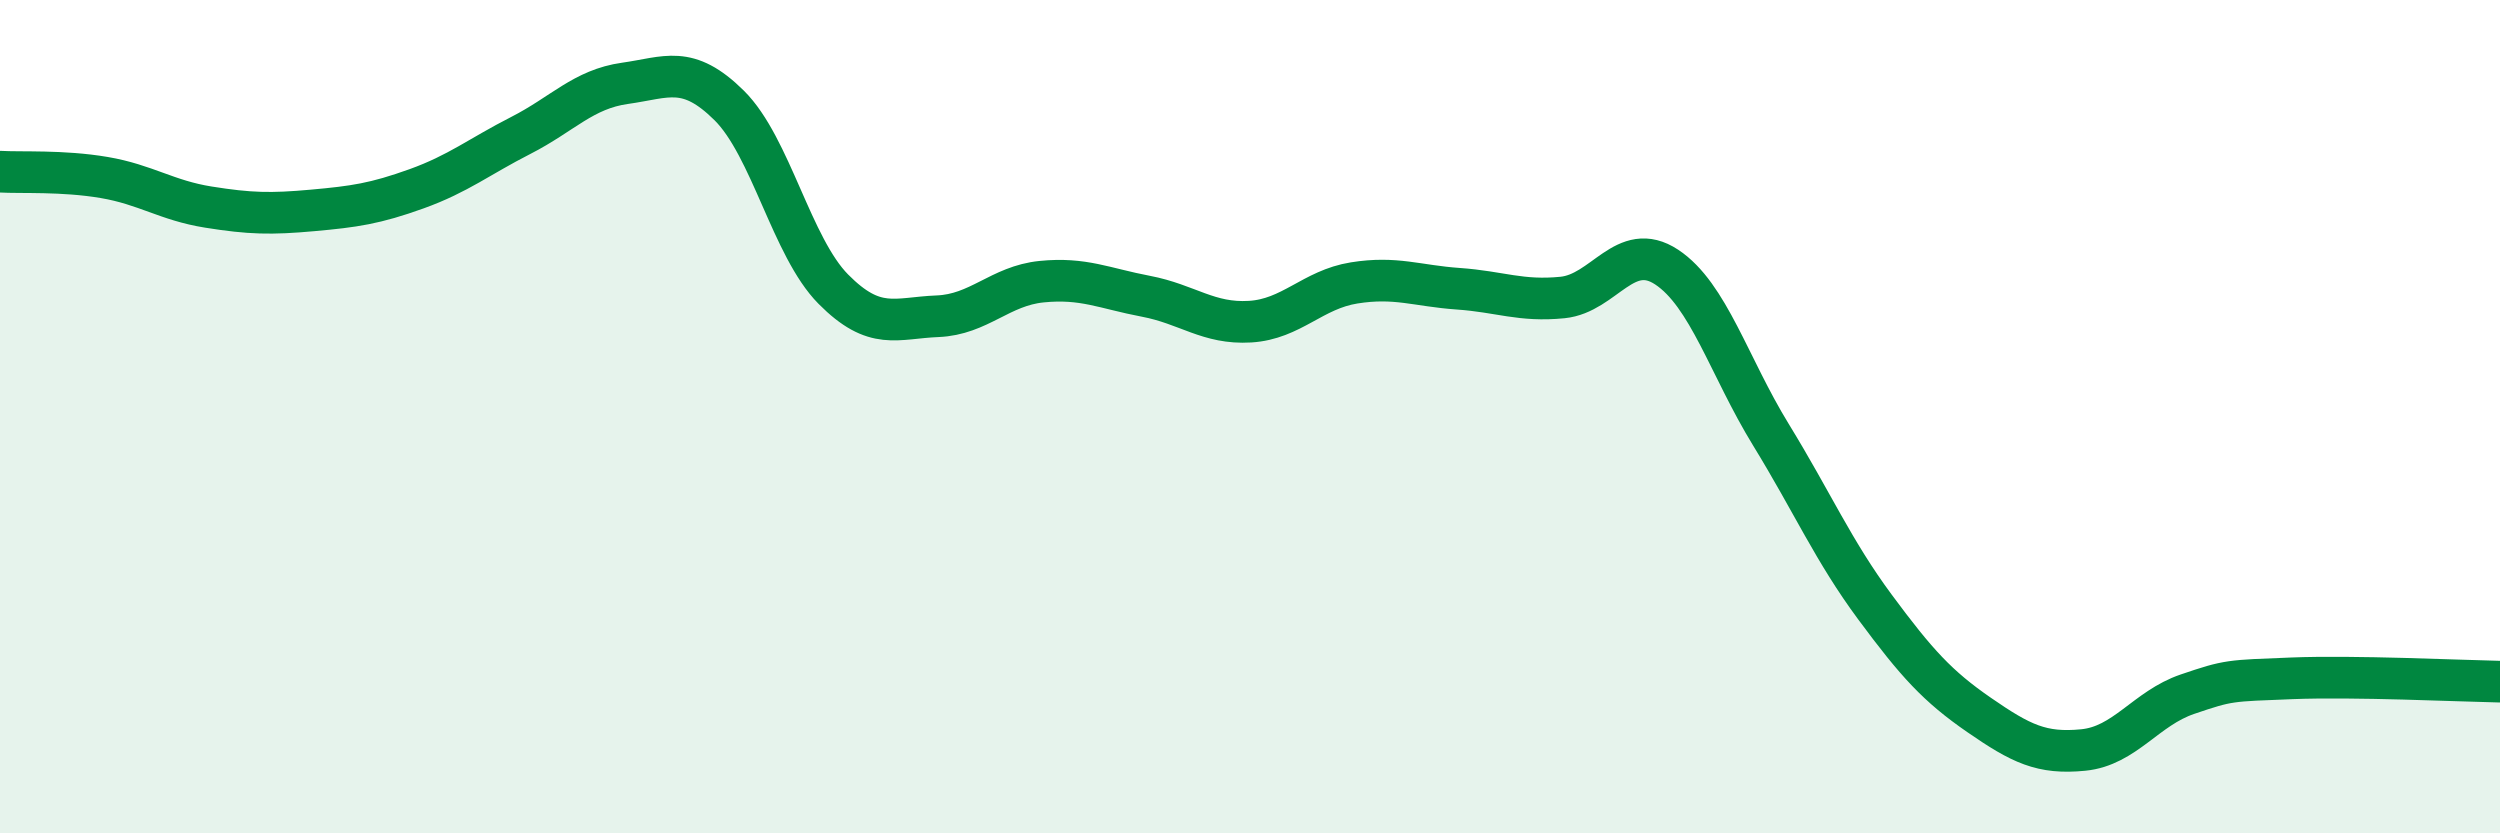
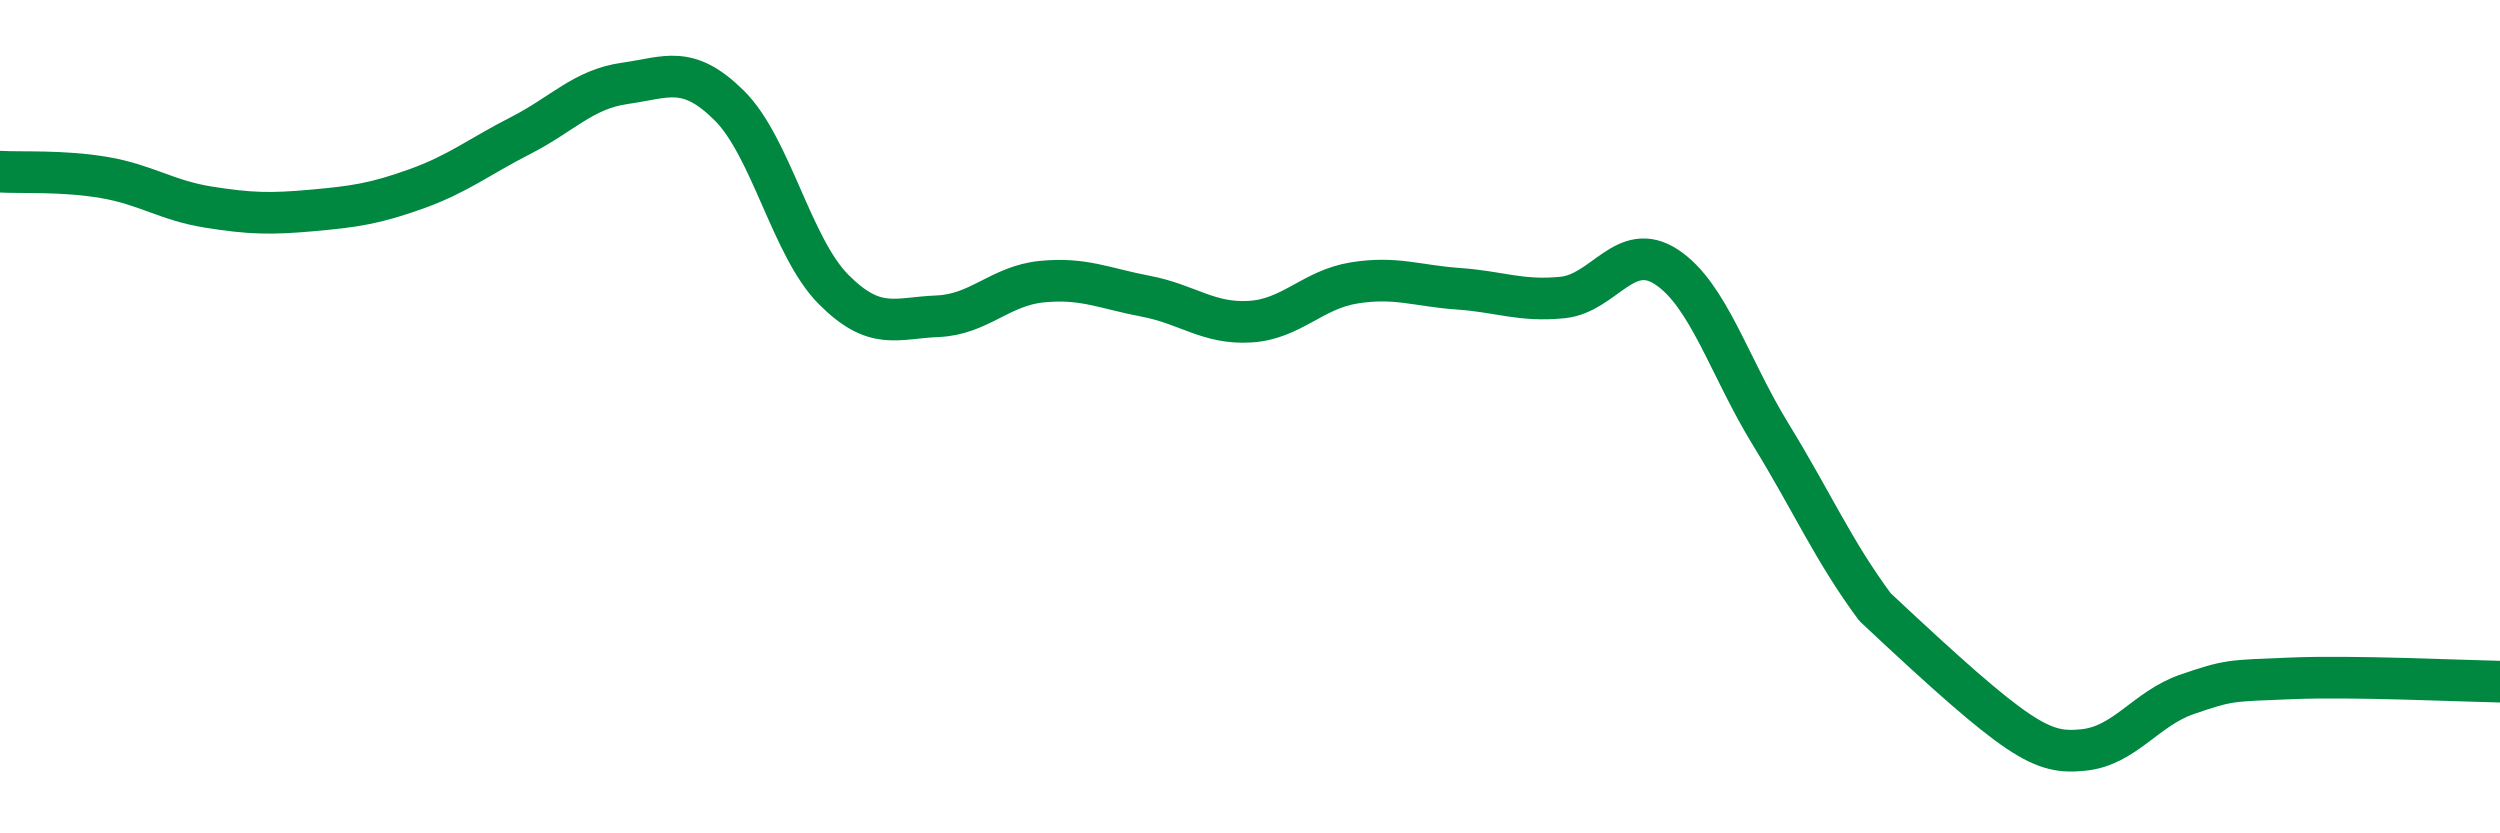
<svg xmlns="http://www.w3.org/2000/svg" width="60" height="20" viewBox="0 0 60 20">
-   <path d="M 0,4.12 C 0.5,4.15 1.5,4.09 2.5,4.26 C 3.5,4.43 4,4.81 5,4.97 C 6,5.13 6.5,5.14 7.5,5.05 C 8.5,4.96 9,4.89 10,4.53 C 11,4.17 11.5,3.76 12.5,3.25 C 13.5,2.74 14,2.14 15,2 C 16,1.86 16.5,1.54 17.5,2.53 C 18.5,3.52 19,5.93 20,6.94 C 21,7.95 21.5,7.63 22.5,7.59 C 23.5,7.55 24,6.86 25,6.76 C 26,6.66 26.5,6.92 27.5,7.11 C 28.5,7.3 29,7.78 30,7.72 C 31,7.66 31.5,6.95 32.5,6.79 C 33.5,6.63 34,6.86 35,6.93 C 36,7 36.5,7.24 37.5,7.14 C 38.5,7.04 39,5.75 40,6.41 C 41,7.07 41.5,8.8 42.5,10.43 C 43.5,12.06 44,13.22 45,14.57 C 46,15.92 46.5,16.47 47.5,17.16 C 48.5,17.85 49,18.1 50,18 C 51,17.9 51.5,17 52.5,16.66 C 53.5,16.32 53.5,16.34 55,16.28 C 56.5,16.22 59,16.34 60,16.36L60 20L0 20Z" fill="#008740" opacity="0.1" stroke-linecap="round" stroke-linejoin="round" />
-   <path d="M 0,4.12 C 0.5,4.15 1.5,4.09 2.5,4.26 C 3.5,4.43 4,4.81 5,4.97 C 6,5.13 6.5,5.14 7.5,5.05 C 8.5,4.96 9,4.89 10,4.53 C 11,4.17 11.5,3.76 12.5,3.25 C 13.5,2.74 14,2.14 15,2 C 16,1.86 16.5,1.54 17.5,2.53 C 18.5,3.52 19,5.93 20,6.94 C 21,7.95 21.5,7.63 22.5,7.59 C 23.5,7.55 24,6.86 25,6.76 C 26,6.66 26.5,6.92 27.5,7.11 C 28.5,7.3 29,7.78 30,7.72 C 31,7.66 31.5,6.95 32.5,6.79 C 33.5,6.63 34,6.86 35,6.93 C 36,7 36.5,7.24 37.5,7.14 C 38.5,7.04 39,5.75 40,6.41 C 41,7.07 41.5,8.8 42.5,10.43 C 43.5,12.06 44,13.22 45,14.57 C 46,15.92 46.5,16.47 47.5,17.16 C 48.5,17.85 49,18.1 50,18 C 51,17.9 51.5,17 52.5,16.66 C 53.5,16.32 53.5,16.34 55,16.28 C 56.5,16.22 59,16.34 60,16.36" stroke="#008740" stroke-width="1" fill="none" stroke-linecap="round" stroke-linejoin="round" />
+   <path d="M 0,4.12 C 0.5,4.15 1.5,4.09 2.5,4.26 C 3.5,4.43 4,4.81 5,4.97 C 6,5.13 6.5,5.14 7.5,5.05 C 8.5,4.96 9,4.89 10,4.53 C 11,4.17 11.5,3.76 12.5,3.25 C 13.5,2.74 14,2.14 15,2 C 16,1.86 16.5,1.54 17.5,2.53 C 18.5,3.52 19,5.93 20,6.94 C 21,7.95 21.5,7.63 22.5,7.59 C 23.5,7.55 24,6.86 25,6.76 C 26,6.66 26.5,6.92 27.5,7.11 C 28.5,7.3 29,7.78 30,7.72 C 31,7.66 31.5,6.95 32.5,6.79 C 33.5,6.63 34,6.86 35,6.93 C 36,7 36.5,7.24 37.5,7.14 C 38.5,7.04 39,5.75 40,6.41 C 41,7.07 41.5,8.8 42.5,10.43 C 43.5,12.06 44,13.22 45,14.57 C 48.5,17.85 49,18.1 50,18 C 51,17.9 51.5,17 52.5,16.66 C 53.5,16.32 53.5,16.34 55,16.28 C 56.5,16.22 59,16.34 60,16.36" stroke="#008740" stroke-width="1" fill="none" stroke-linecap="round" stroke-linejoin="round" />
</svg>